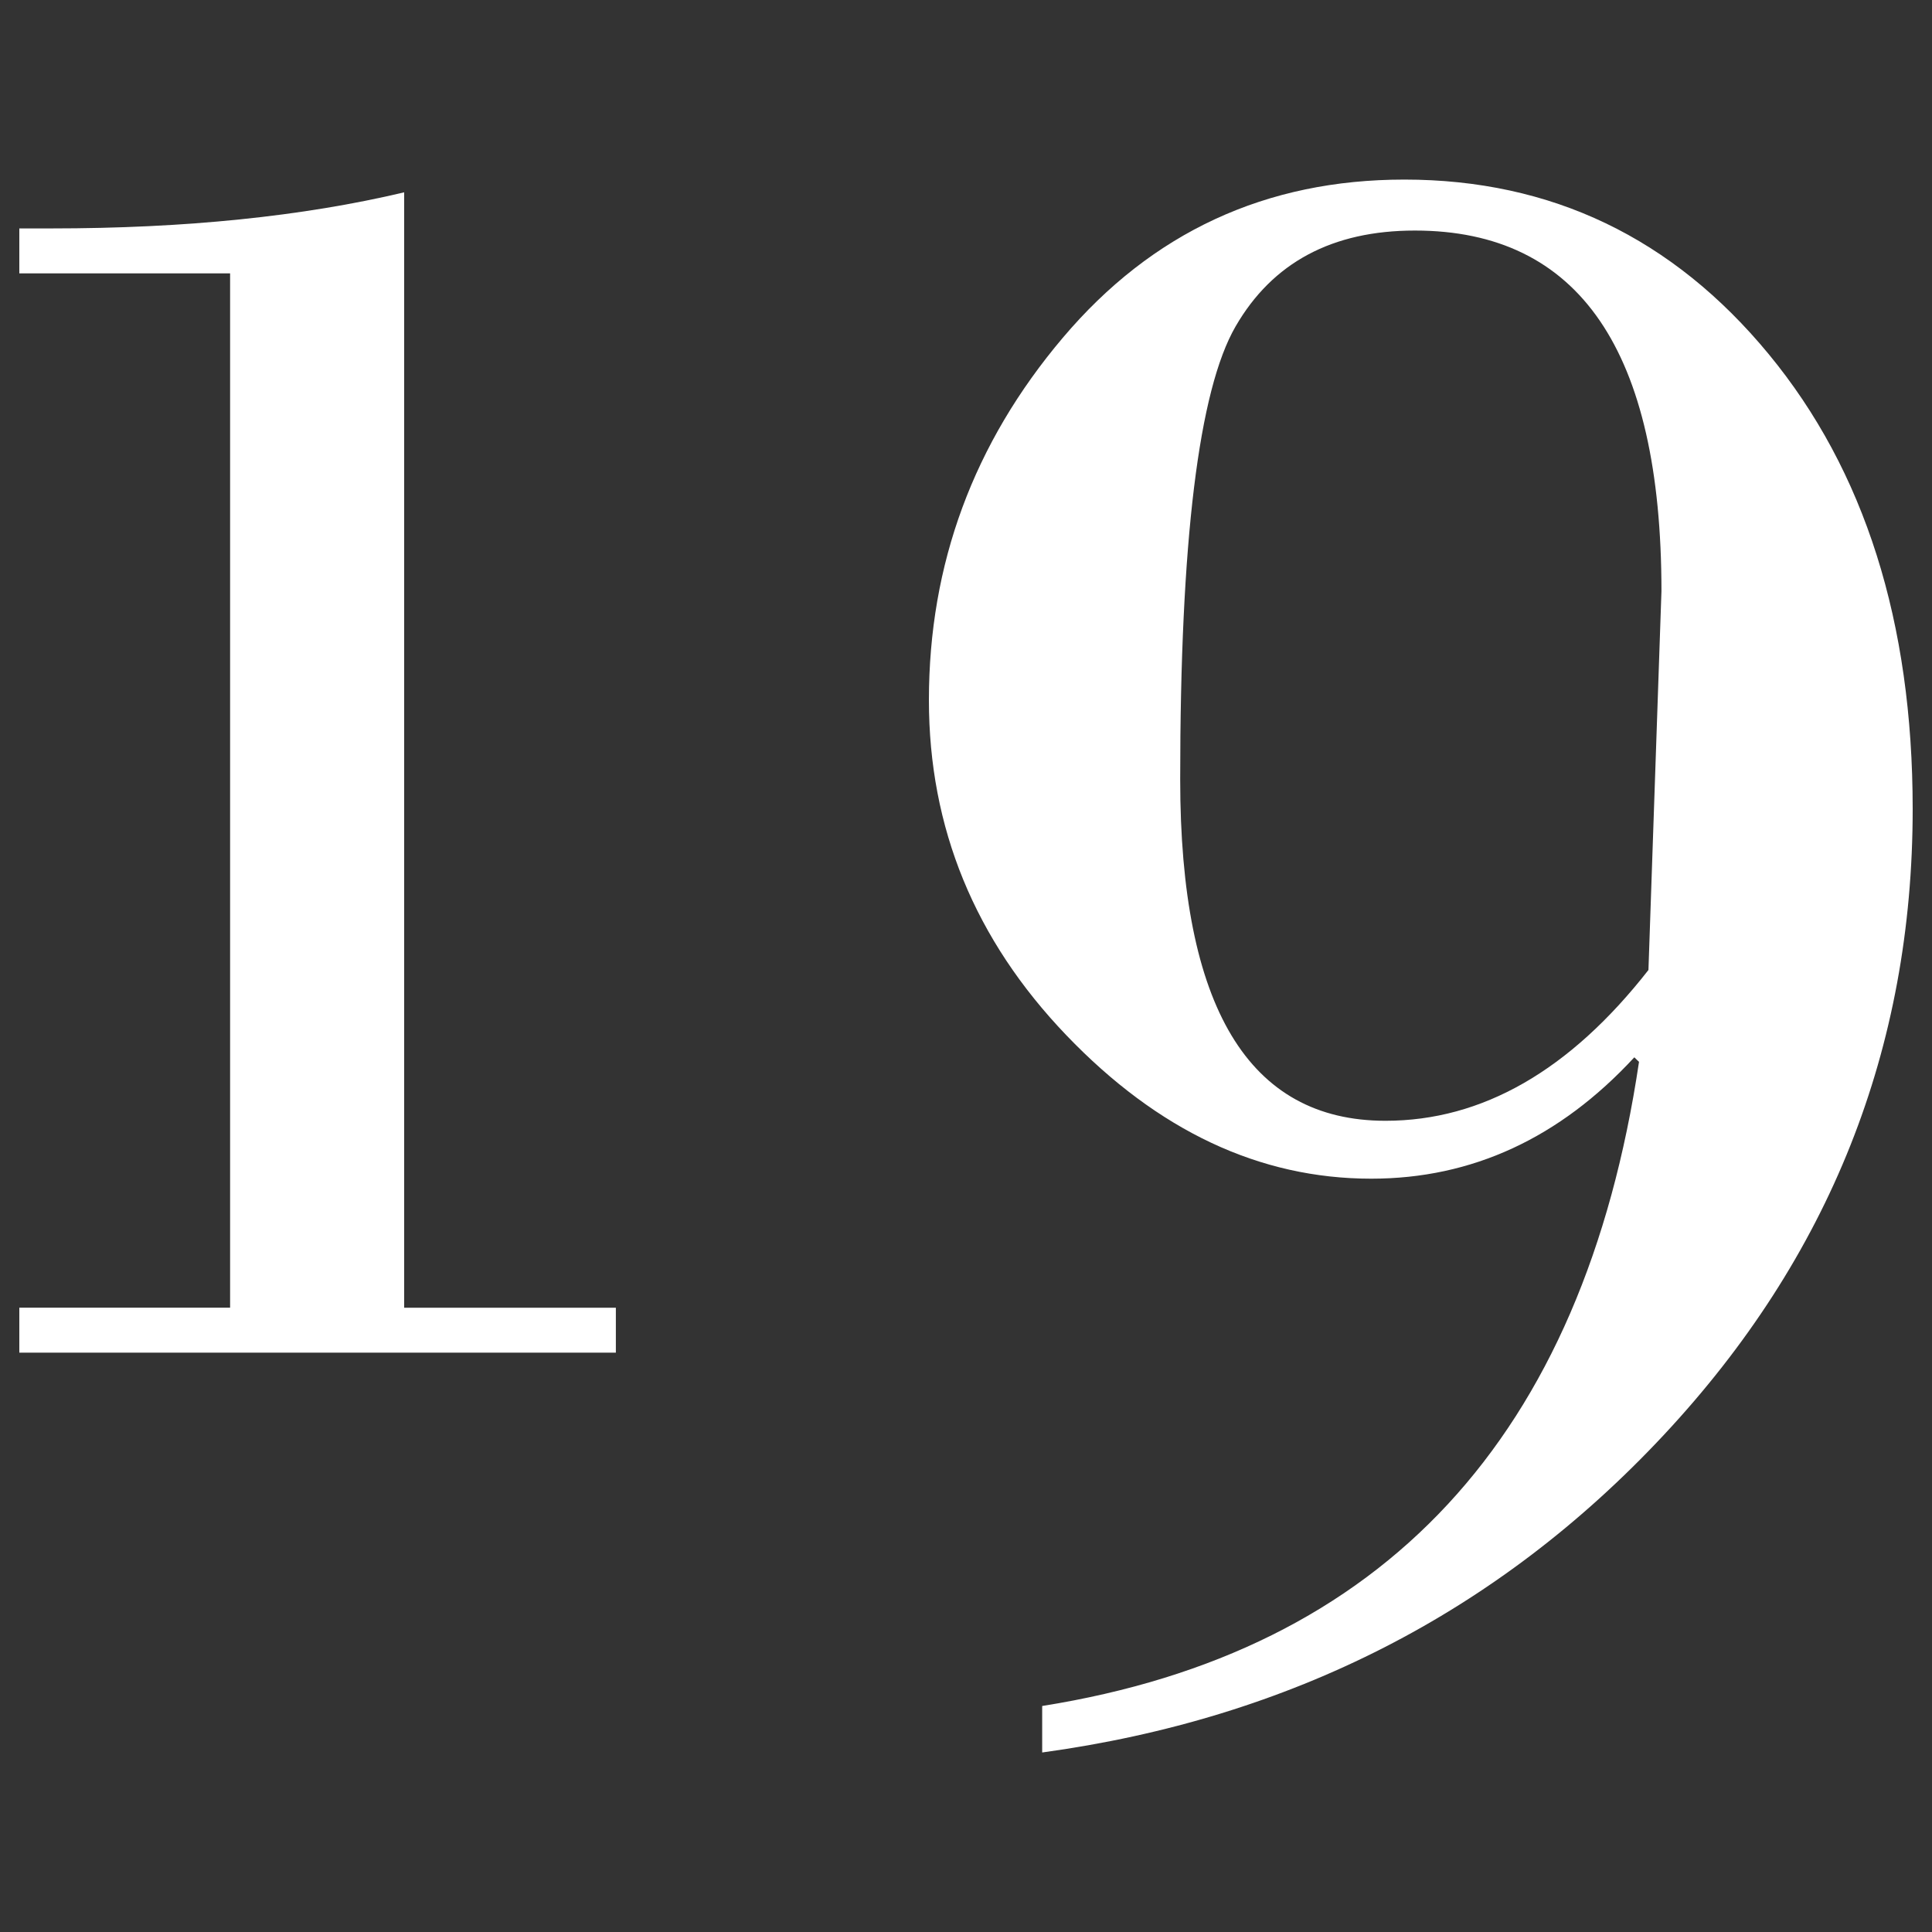
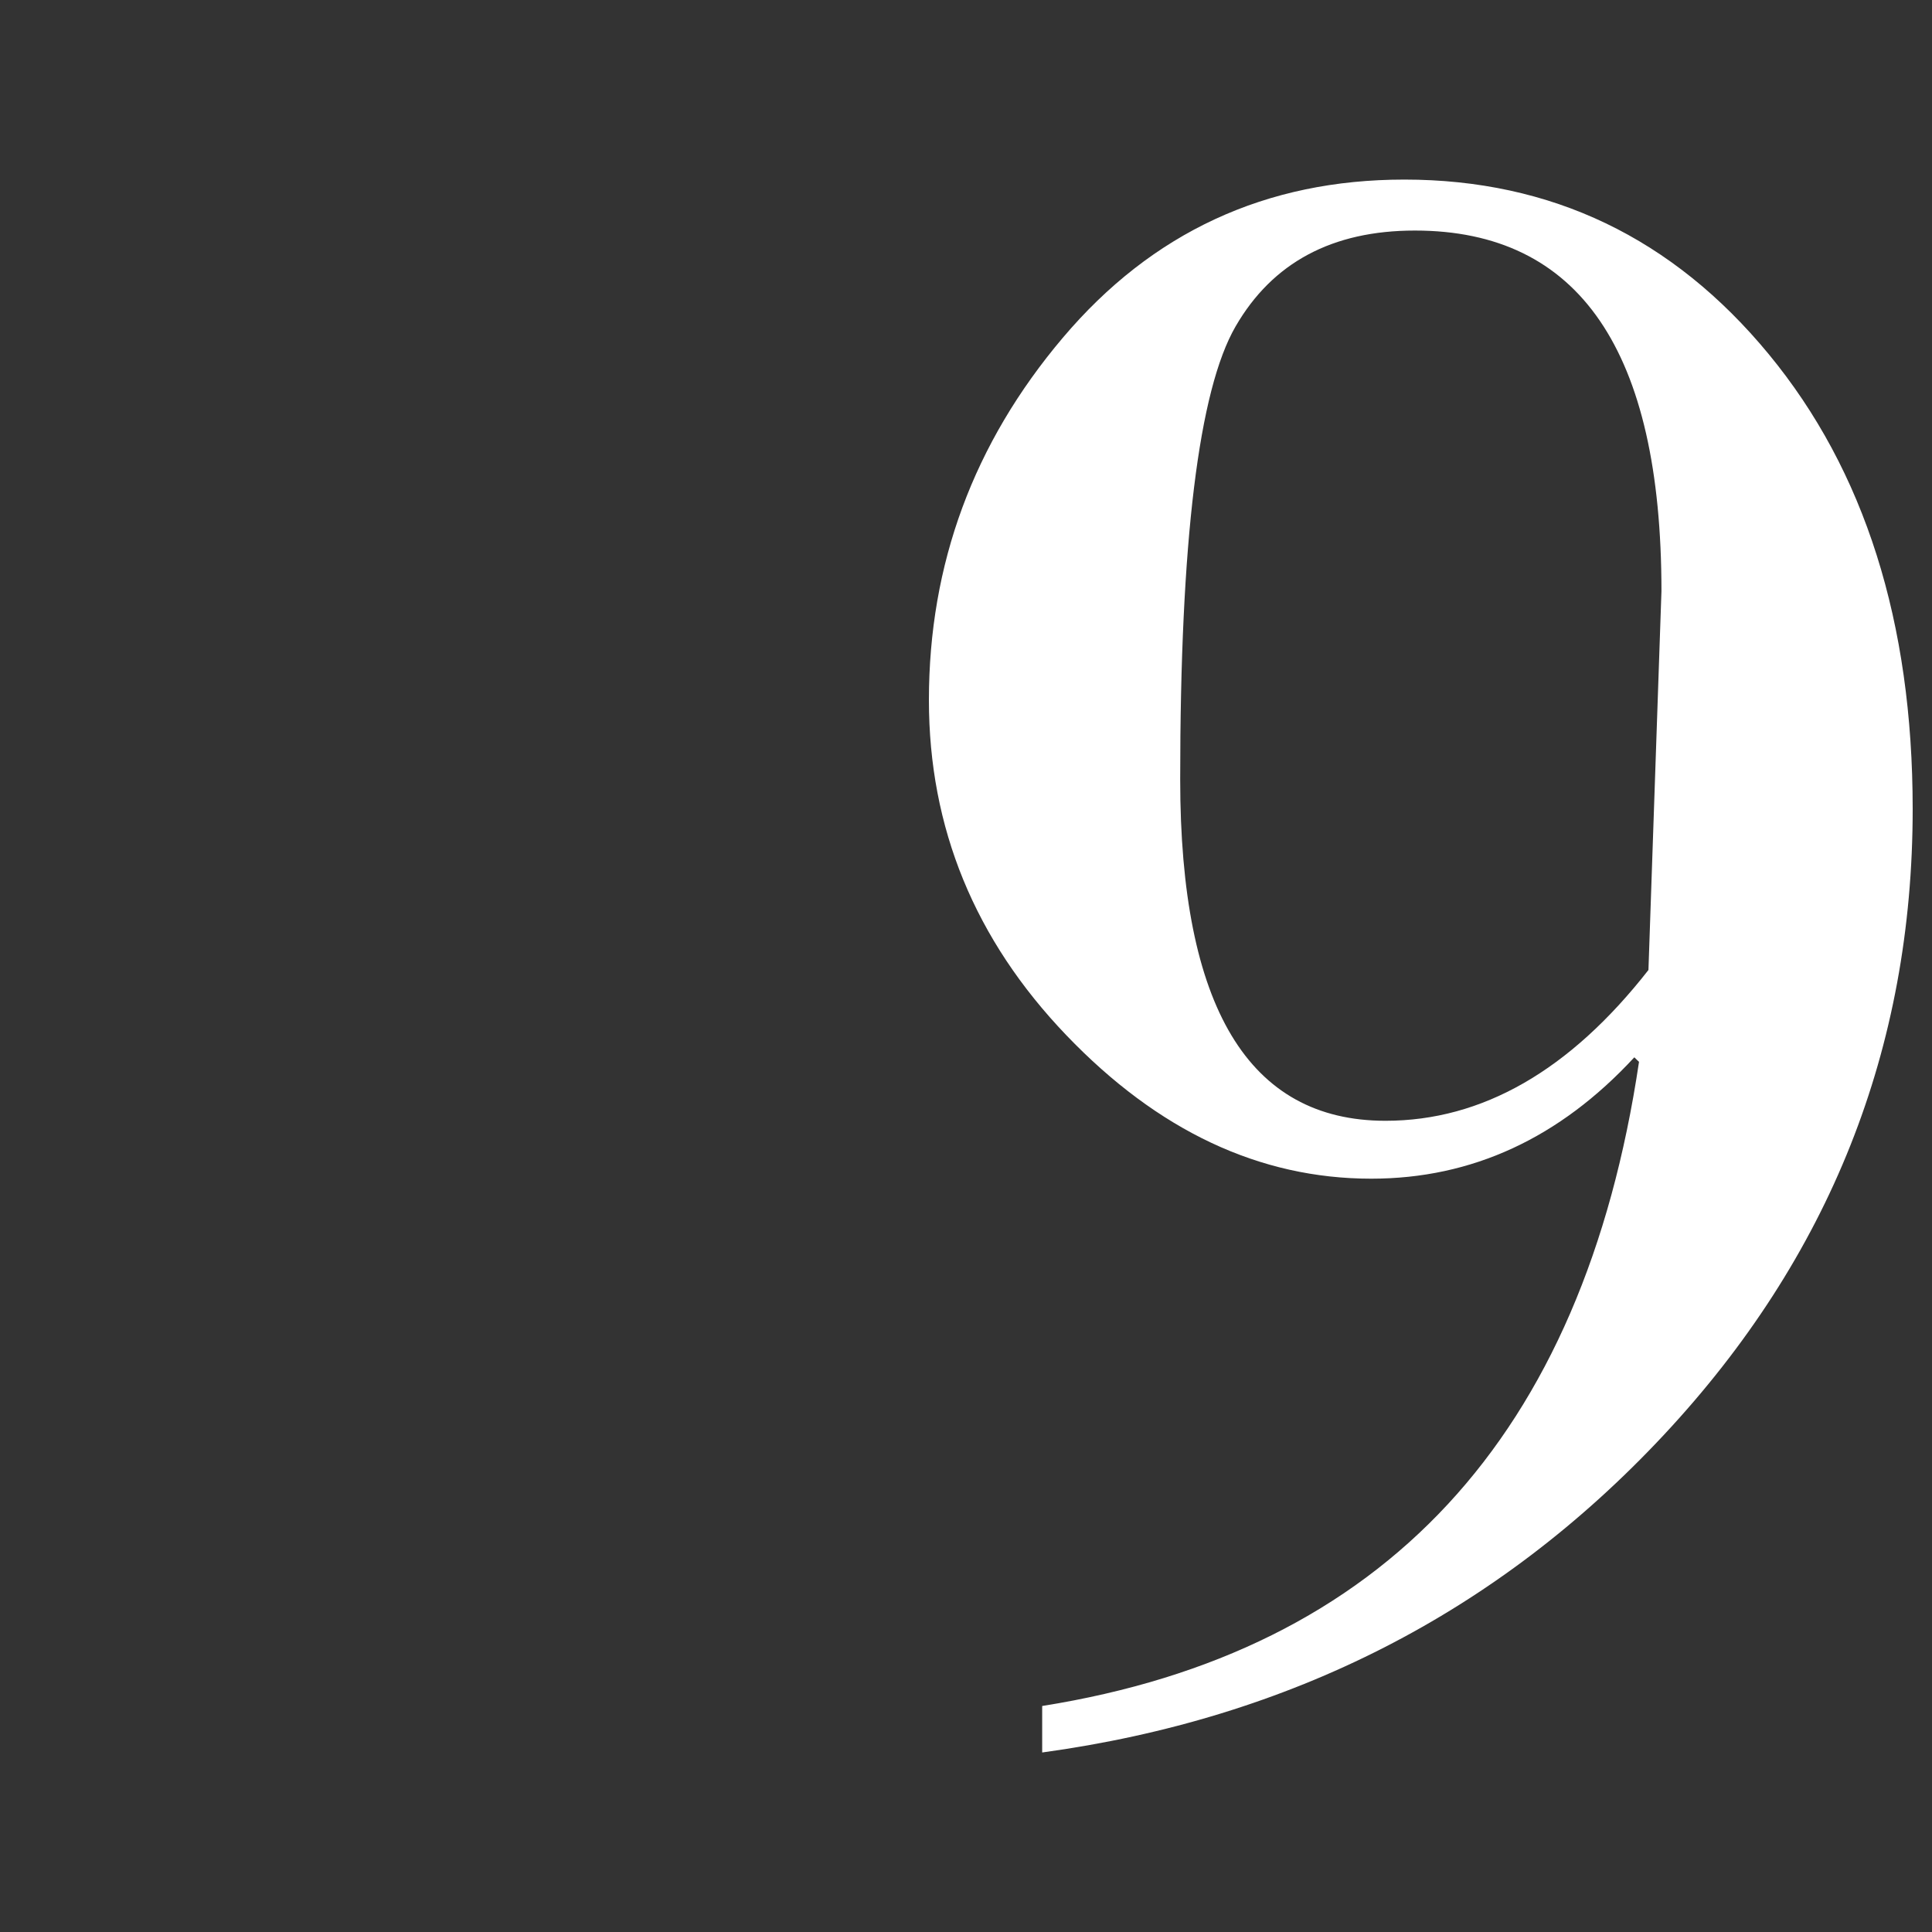
<svg xmlns="http://www.w3.org/2000/svg" version="1.1" id="Layer_1" x="0px" y="0px" viewBox="0 0 600 600" style="enable-background:new 0 0 600 600;" xml:space="preserve">
  <rect x="0" y="0" width="600" height="600" fill="#333333" stroke="none" />
  <style type="text/css">
	.st0{fill:#FFFFFF;}
</style>
  <g>
    <g>
      <g>
-         <path class="st0" d="M125.52,59.73v346.39h65.74v13.96H6v-13.96h65.46V84.9H6V70.94h9.96C57.51,70.94,94.03,67.2,125.52,59.73z" />
-       </g>
+         </g>
    </g>
    <g>
      <g>
        <path class="st0" d="M323.66,544.25v-14.44c106.22-16.9,168.01-83.59,185.35-200.04l-1.46-1.41     c-23.21,25.12-50.43,37.69-81.69,37.69c-34.68,0-66.25-14.86-94.7-44.55c-28.45-29.7-42.68-64.39-42.68-104.07     c0-42.26,13.86-79.77,41.58-112.53c27.71-32.76,63.07-49.13,106.06-49.13c45.66,0,83.39,18.09,113.19,54.24     C579.1,146.15,594,193.23,594,251.22c0,74.44-25.76,139.24-77.29,194.42S400.82,533.68,323.66,544.25z M511.94,301.24     l4.04-117.64c0-74.66-25.52-112-76.57-112c-25.64,0-44.2,9.92-55.68,29.76c-11.48,19.84-17.21,66.74-17.21,140.7     c0,70.68,21.25,106.01,63.74,106.01C460.3,348.08,487.52,332.47,511.94,301.24z" />
      </g>
    </g>
  </g>
</svg>